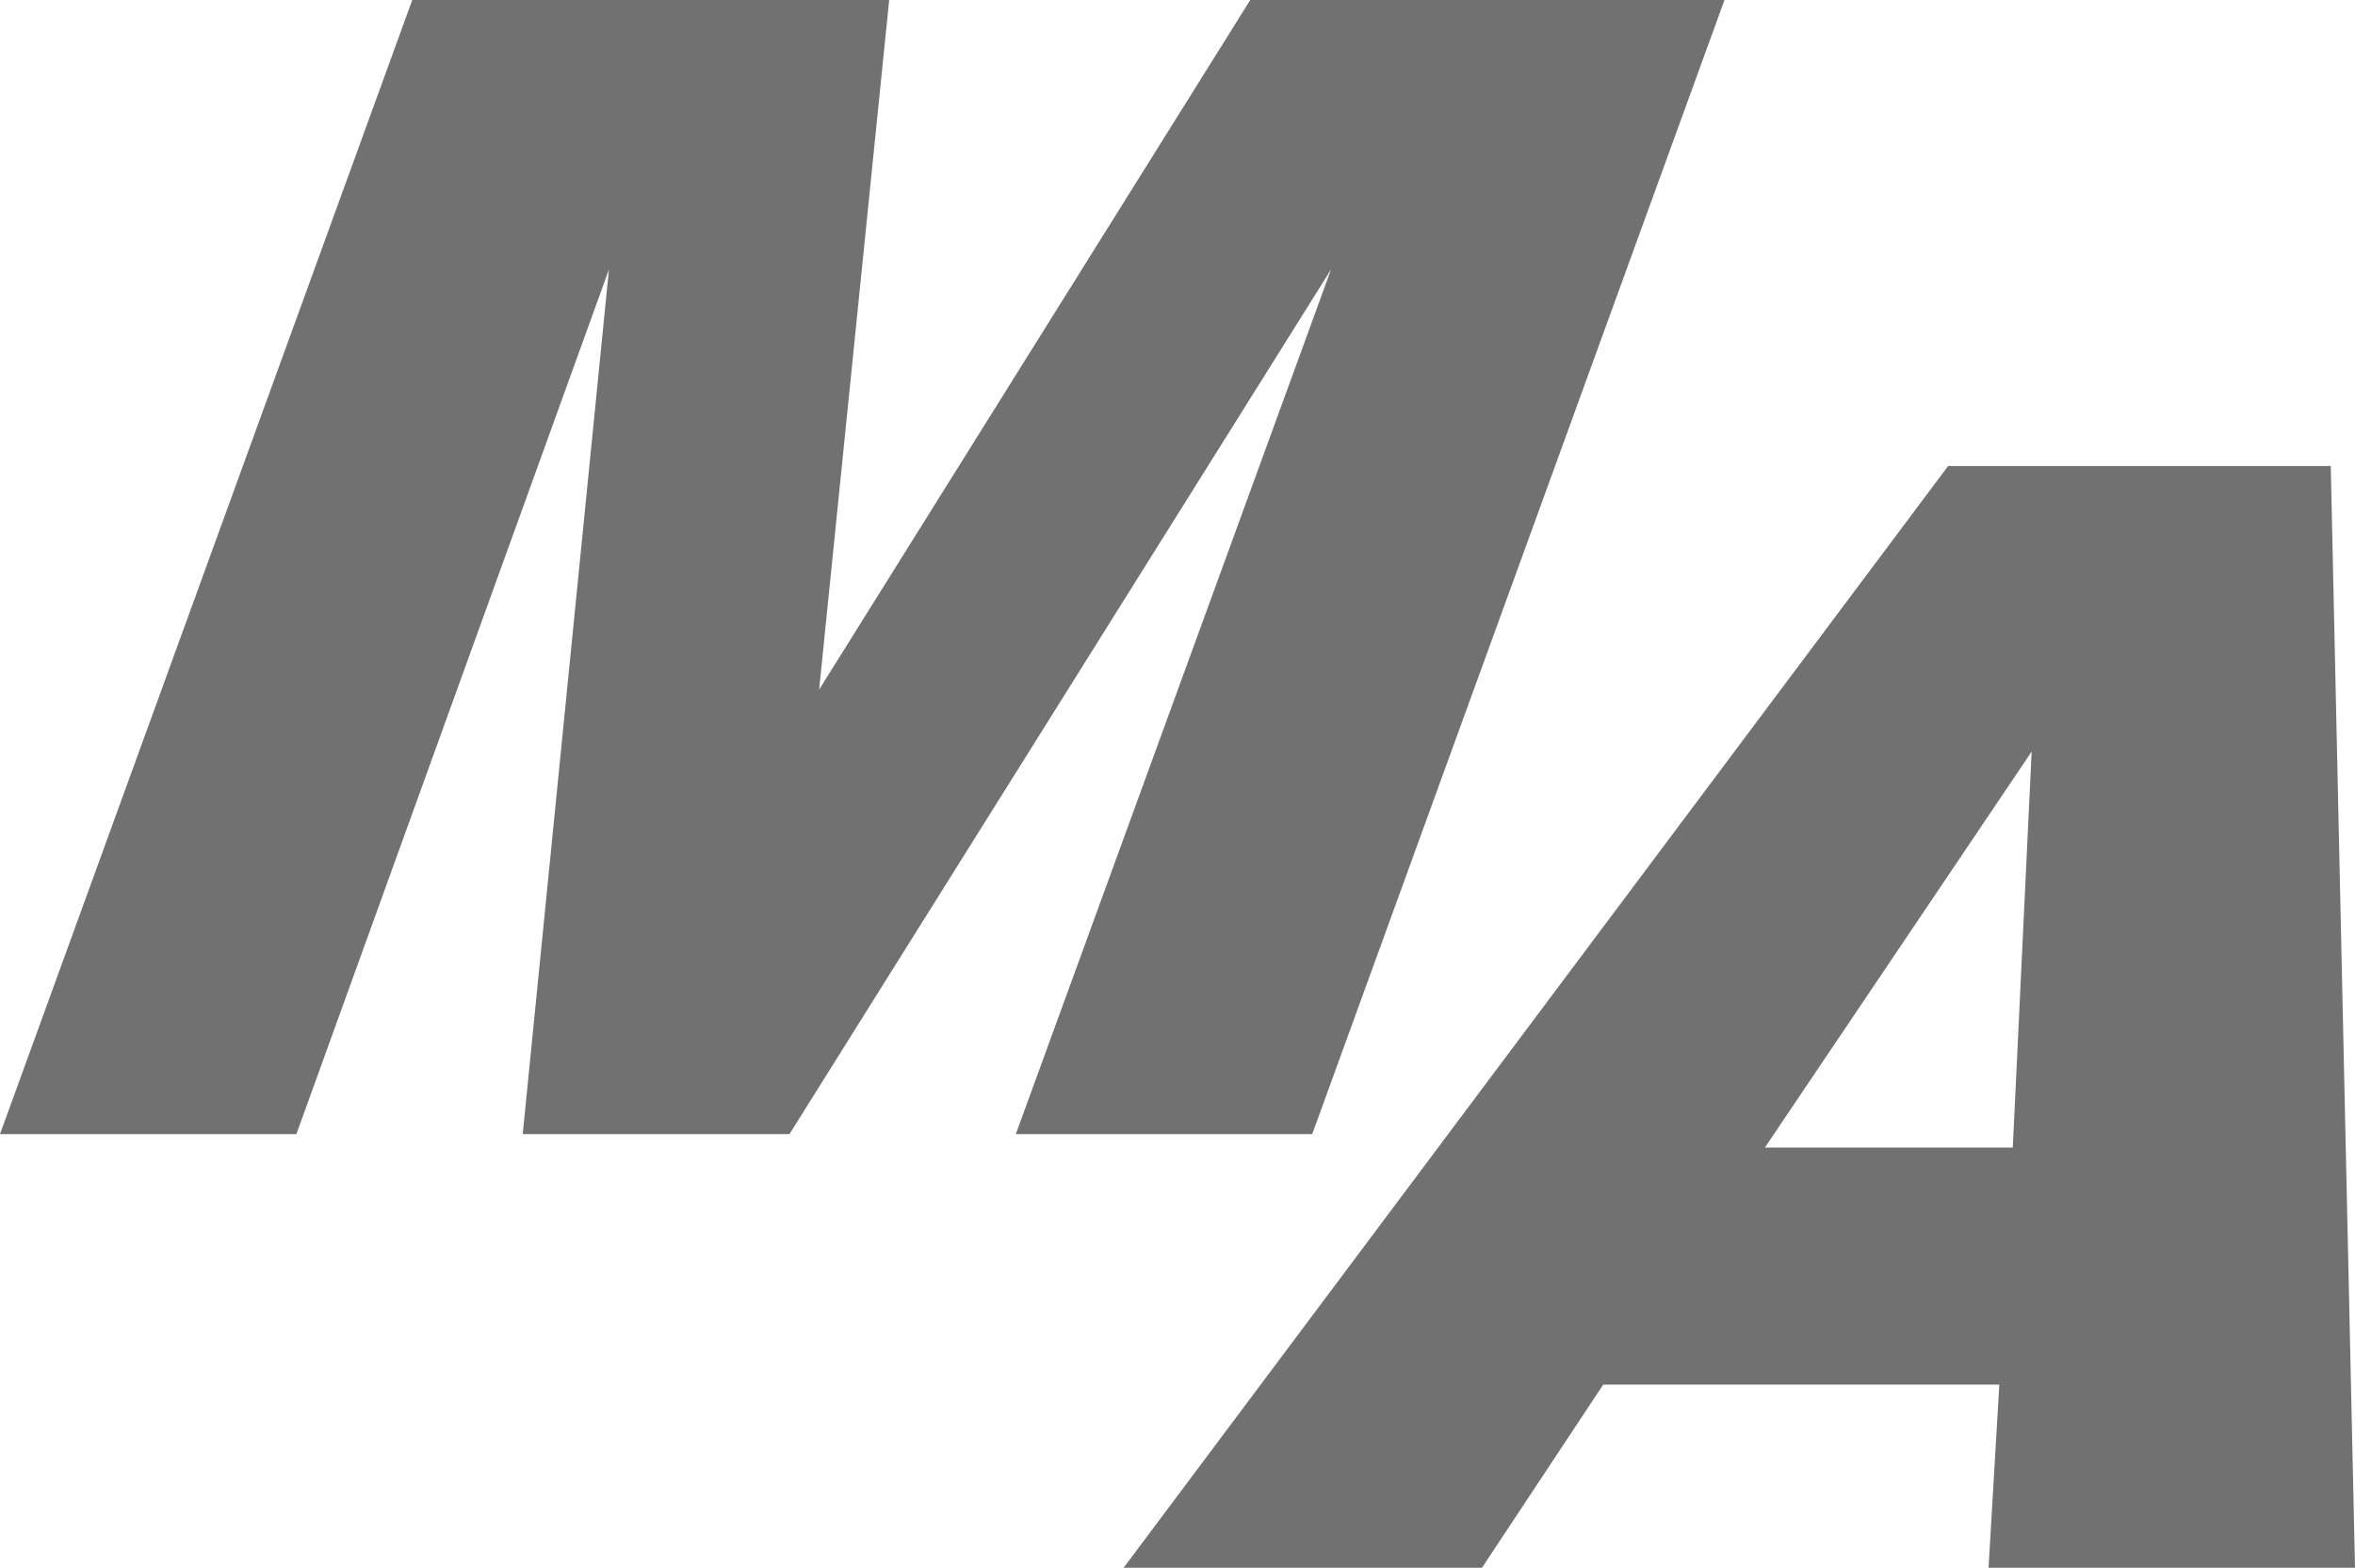
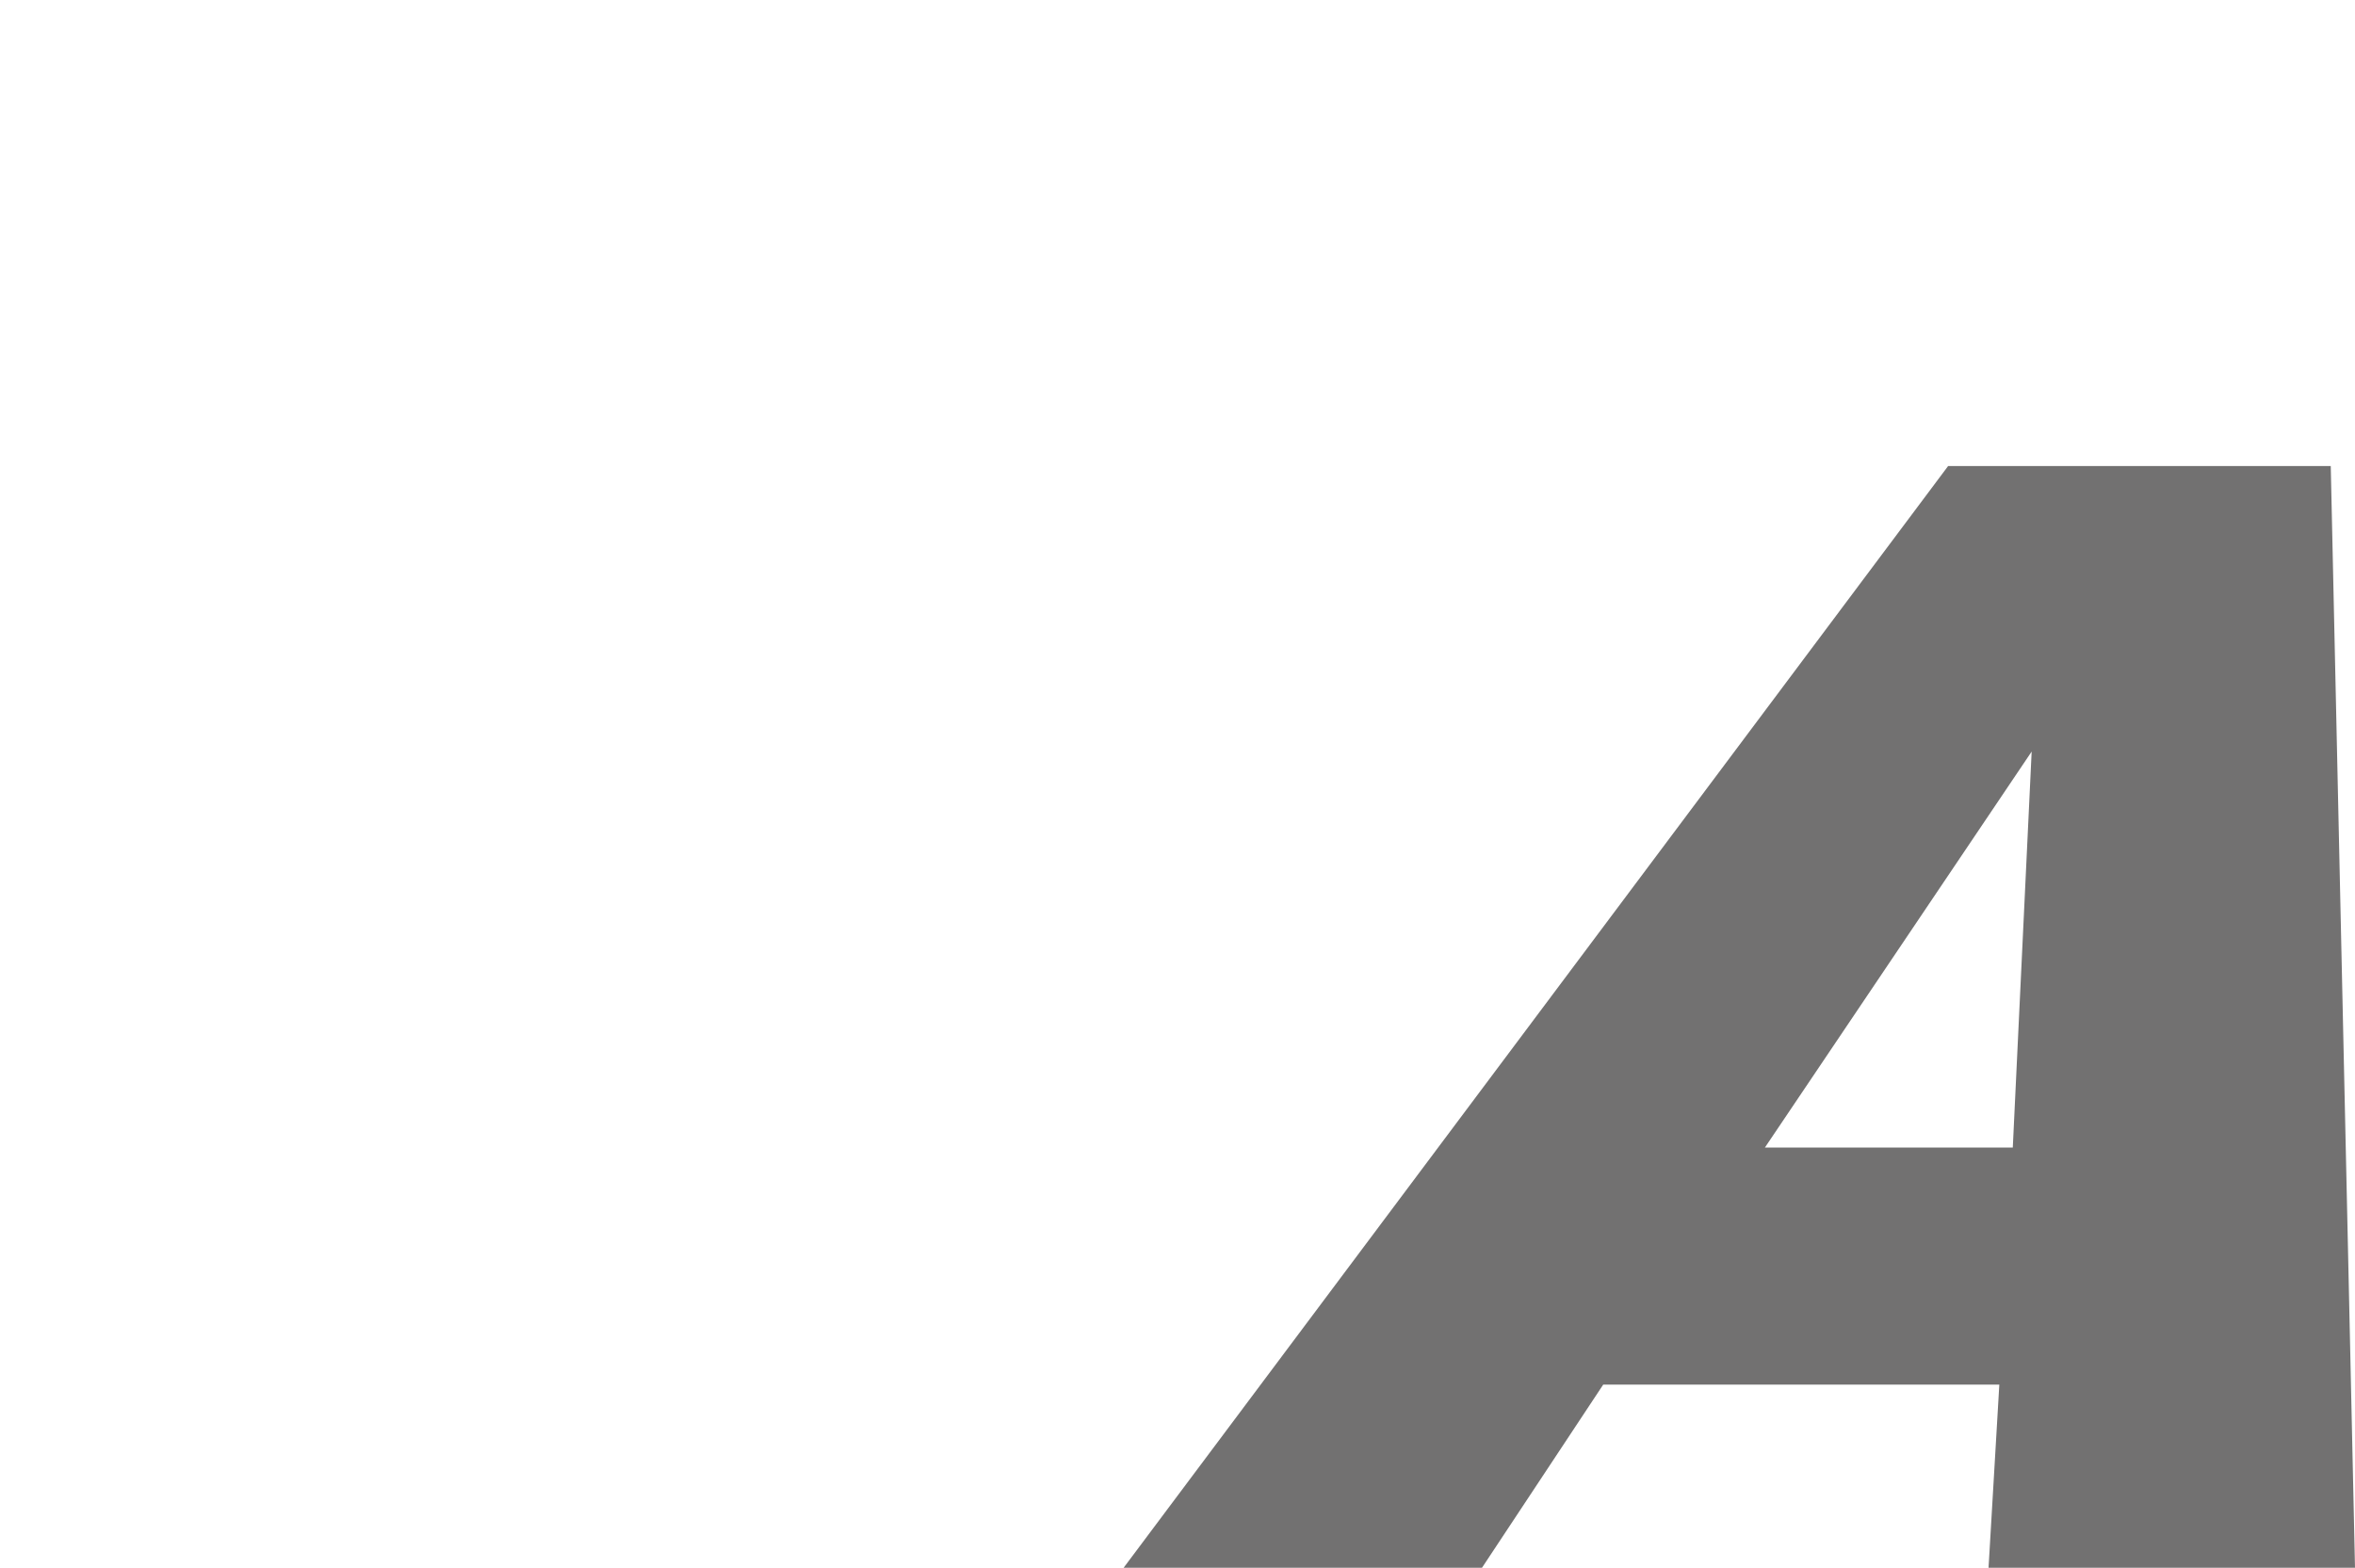
<svg xmlns="http://www.w3.org/2000/svg" viewBox="0 0 8.74 5.82">
  <defs>
    <style>.d{fill:#727171;}</style>
  </defs>
  <g id="a" />
  <g id="b">
    <g id="c">
-       <polygon class="d" points="1.53 0 3.3 0 3.04 2.56 4.64 0 6.4 0 4.87 4.21 3.77 4.21 4.94 1 2.93 4.21 1.94 4.21 2.26 1 1.1 4.21 0 4.21 1.53 0" />
      <path class="d" d="M7.47,4.26l.07-1.47-.99,1.47h.92Zm-.05,.88h-1.47l-.45,.68h-1.33L7.23,1.73h1.42l.09,4.09h-1.36l.04-.68Z" />
    </g>
  </g>
</svg>